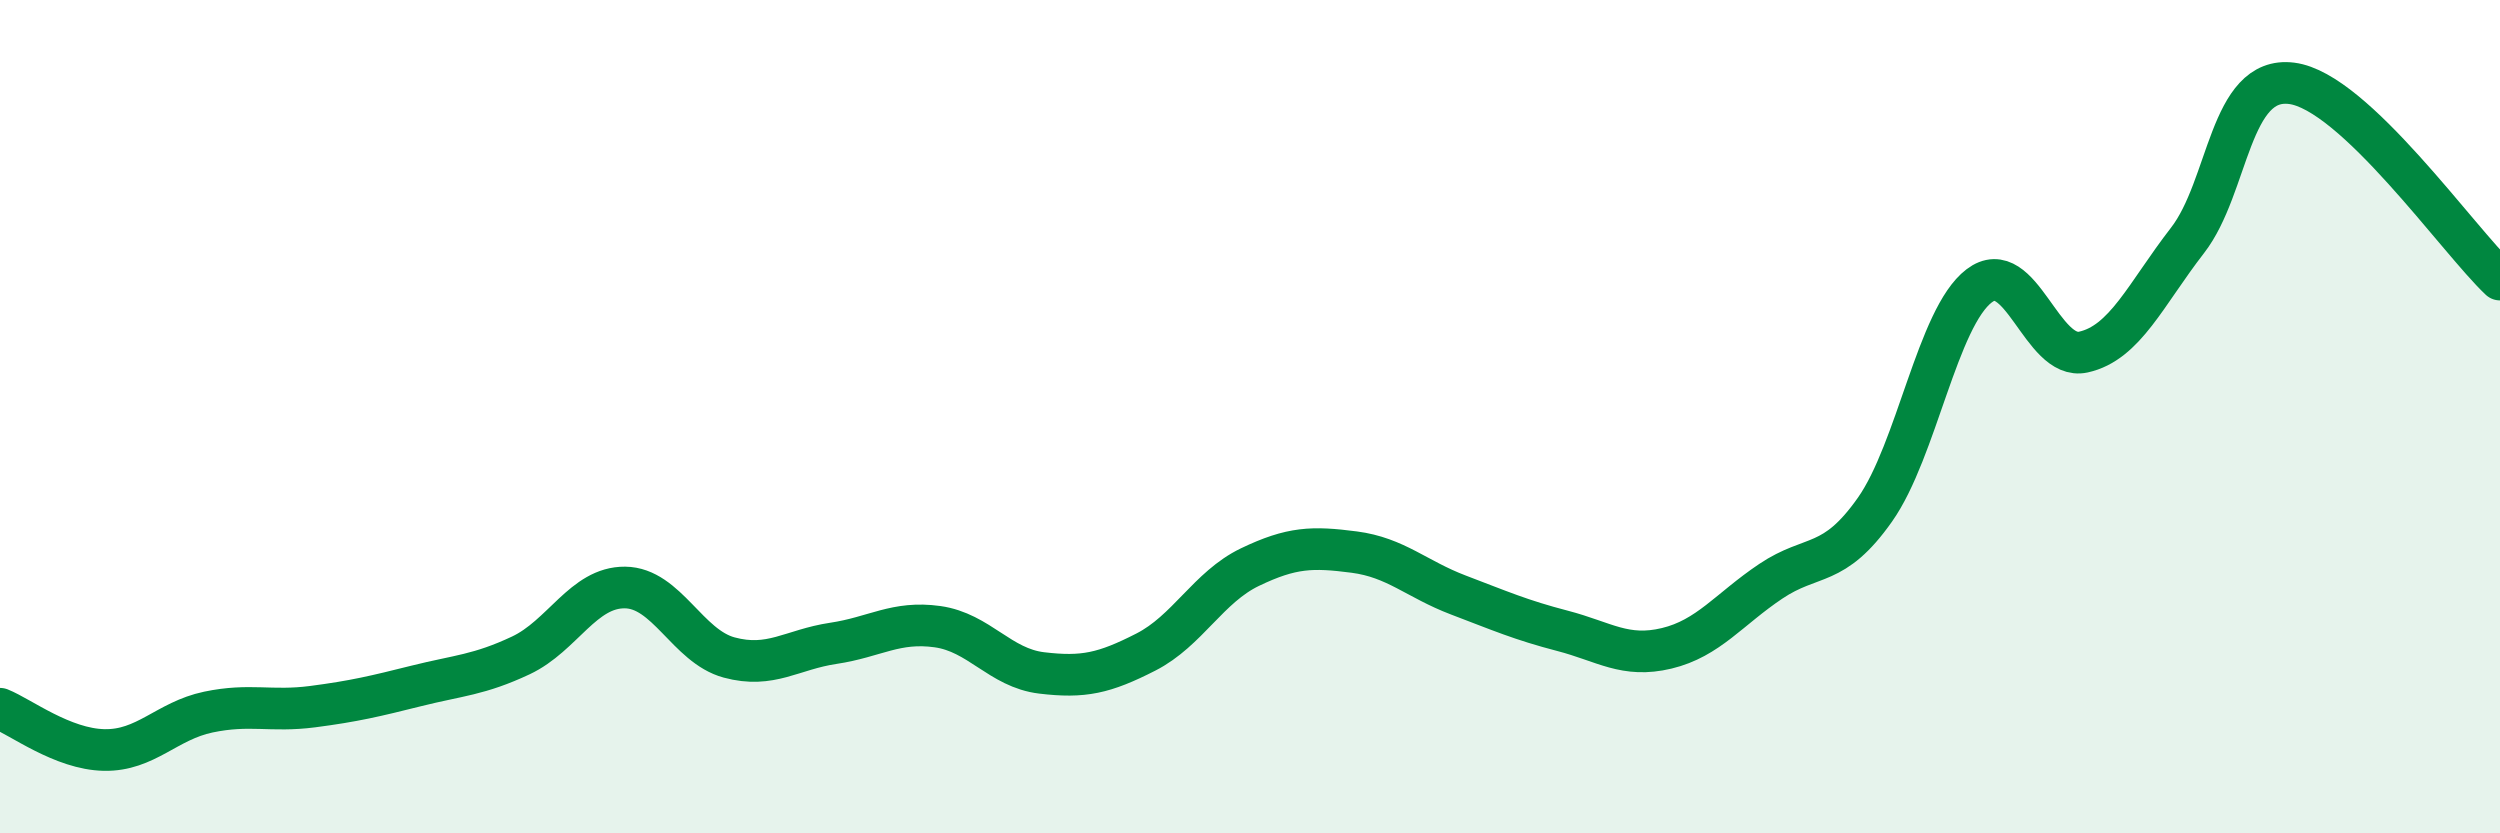
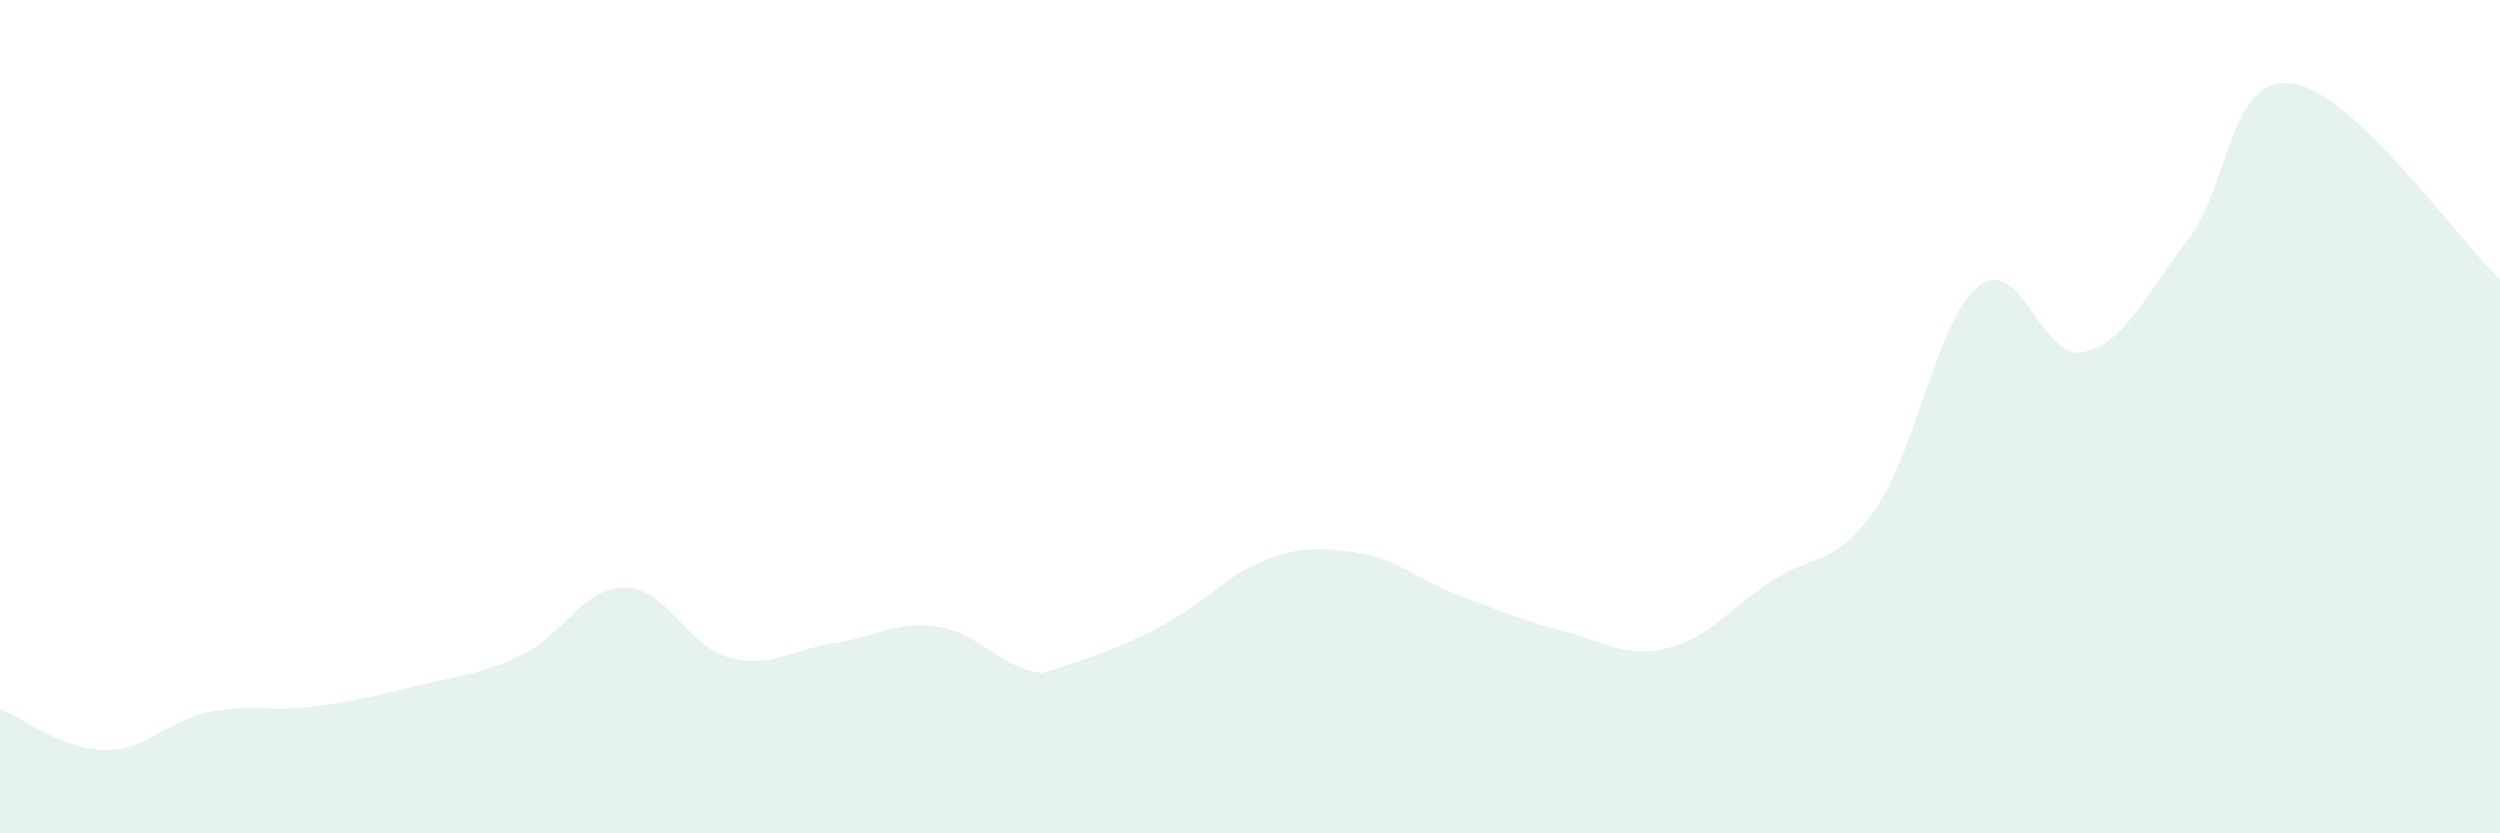
<svg xmlns="http://www.w3.org/2000/svg" width="60" height="20" viewBox="0 0 60 20">
-   <path d="M 0,17.01 C 0.5,17.21 1.5,17.98 2.5,18 C 3.5,18.02 4,17.3 5,17.09 C 6,16.88 6.5,17.09 7.5,16.96 C 8.5,16.83 9,16.71 10,16.46 C 11,16.21 11.5,16.2 12.5,15.73 C 13.5,15.26 14,14.09 15,14.1 C 16,14.11 16.5,15.51 17.5,15.78 C 18.5,16.05 19,15.59 20,15.44 C 21,15.29 21.5,14.9 22.5,15.04 C 23.5,15.18 24,16.03 25,16.15 C 26,16.27 26.5,16.16 27.5,15.65 C 28.5,15.14 29,14.09 30,13.61 C 31,13.13 31.5,13.12 32.5,13.25 C 33.5,13.38 34,13.9 35,14.28 C 36,14.66 36.5,14.88 37.5,15.14 C 38.5,15.4 39,15.8 40,15.56 C 41,15.32 41.5,14.62 42.5,13.95 C 43.5,13.28 44,13.65 45,12.23 C 46,10.81 46.5,7.62 47.5,6.86 C 48.5,6.1 49,8.67 50,8.45 C 51,8.23 51.5,7.06 52.5,5.77 C 53.5,4.48 53.5,1.81 55,2 C 56.5,2.19 59,5.77 60,6.71L60 20L0 20Z" fill="#008740" opacity="0.1" stroke-linecap="round" stroke-linejoin="round" />
-   <path d="M 0,17.01 C 0.5,17.21 1.5,17.98 2.5,18 C 3.5,18.02 4,17.3 5,17.09 C 6,16.88 6.5,17.09 7.5,16.96 C 8.5,16.83 9,16.71 10,16.46 C 11,16.21 11.5,16.2 12.5,15.73 C 13.5,15.26 14,14.09 15,14.1 C 16,14.11 16.5,15.51 17.5,15.78 C 18.5,16.05 19,15.59 20,15.44 C 21,15.29 21.5,14.9 22.5,15.04 C 23.5,15.18 24,16.03 25,16.15 C 26,16.27 26.5,16.16 27.5,15.65 C 28.5,15.14 29,14.09 30,13.61 C 31,13.13 31.5,13.12 32.5,13.25 C 33.5,13.38 34,13.9 35,14.28 C 36,14.66 36.5,14.88 37.5,15.14 C 38.5,15.4 39,15.8 40,15.56 C 41,15.32 41.5,14.62 42.5,13.95 C 43.5,13.28 44,13.65 45,12.23 C 46,10.81 46.5,7.62 47.5,6.86 C 48.5,6.1 49,8.67 50,8.45 C 51,8.23 51.5,7.06 52.5,5.77 C 53.5,4.48 53.5,1.81 55,2 C 56.5,2.19 59,5.77 60,6.71" stroke="#008740" stroke-width="1" fill="none" stroke-linecap="round" stroke-linejoin="round" />
+   <path d="M 0,17.01 C 0.5,17.21 1.5,17.98 2.5,18 C 3.5,18.02 4,17.3 5,17.09 C 6,16.88 6.5,17.09 7.5,16.96 C 8.5,16.83 9,16.71 10,16.46 C 11,16.21 11.5,16.2 12.5,15.73 C 13.5,15.26 14,14.09 15,14.1 C 16,14.11 16.5,15.51 17.5,15.78 C 18.5,16.05 19,15.59 20,15.44 C 21,15.29 21.5,14.9 22.5,15.04 C 23.5,15.18 24,16.03 25,16.15 C 28.5,15.14 29,14.09 30,13.61 C 31,13.13 31.5,13.12 32.5,13.25 C 33.5,13.38 34,13.9 35,14.28 C 36,14.66 36.5,14.88 37.5,15.14 C 38.5,15.4 39,15.8 40,15.56 C 41,15.32 41.5,14.62 42.5,13.95 C 43.5,13.28 44,13.65 45,12.23 C 46,10.81 46.5,7.62 47.5,6.86 C 48.5,6.1 49,8.67 50,8.45 C 51,8.23 51.5,7.06 52.5,5.77 C 53.5,4.48 53.5,1.81 55,2 C 56.5,2.19 59,5.77 60,6.71L60 20L0 20Z" fill="#008740" opacity="0.1" stroke-linecap="round" stroke-linejoin="round" />
</svg>